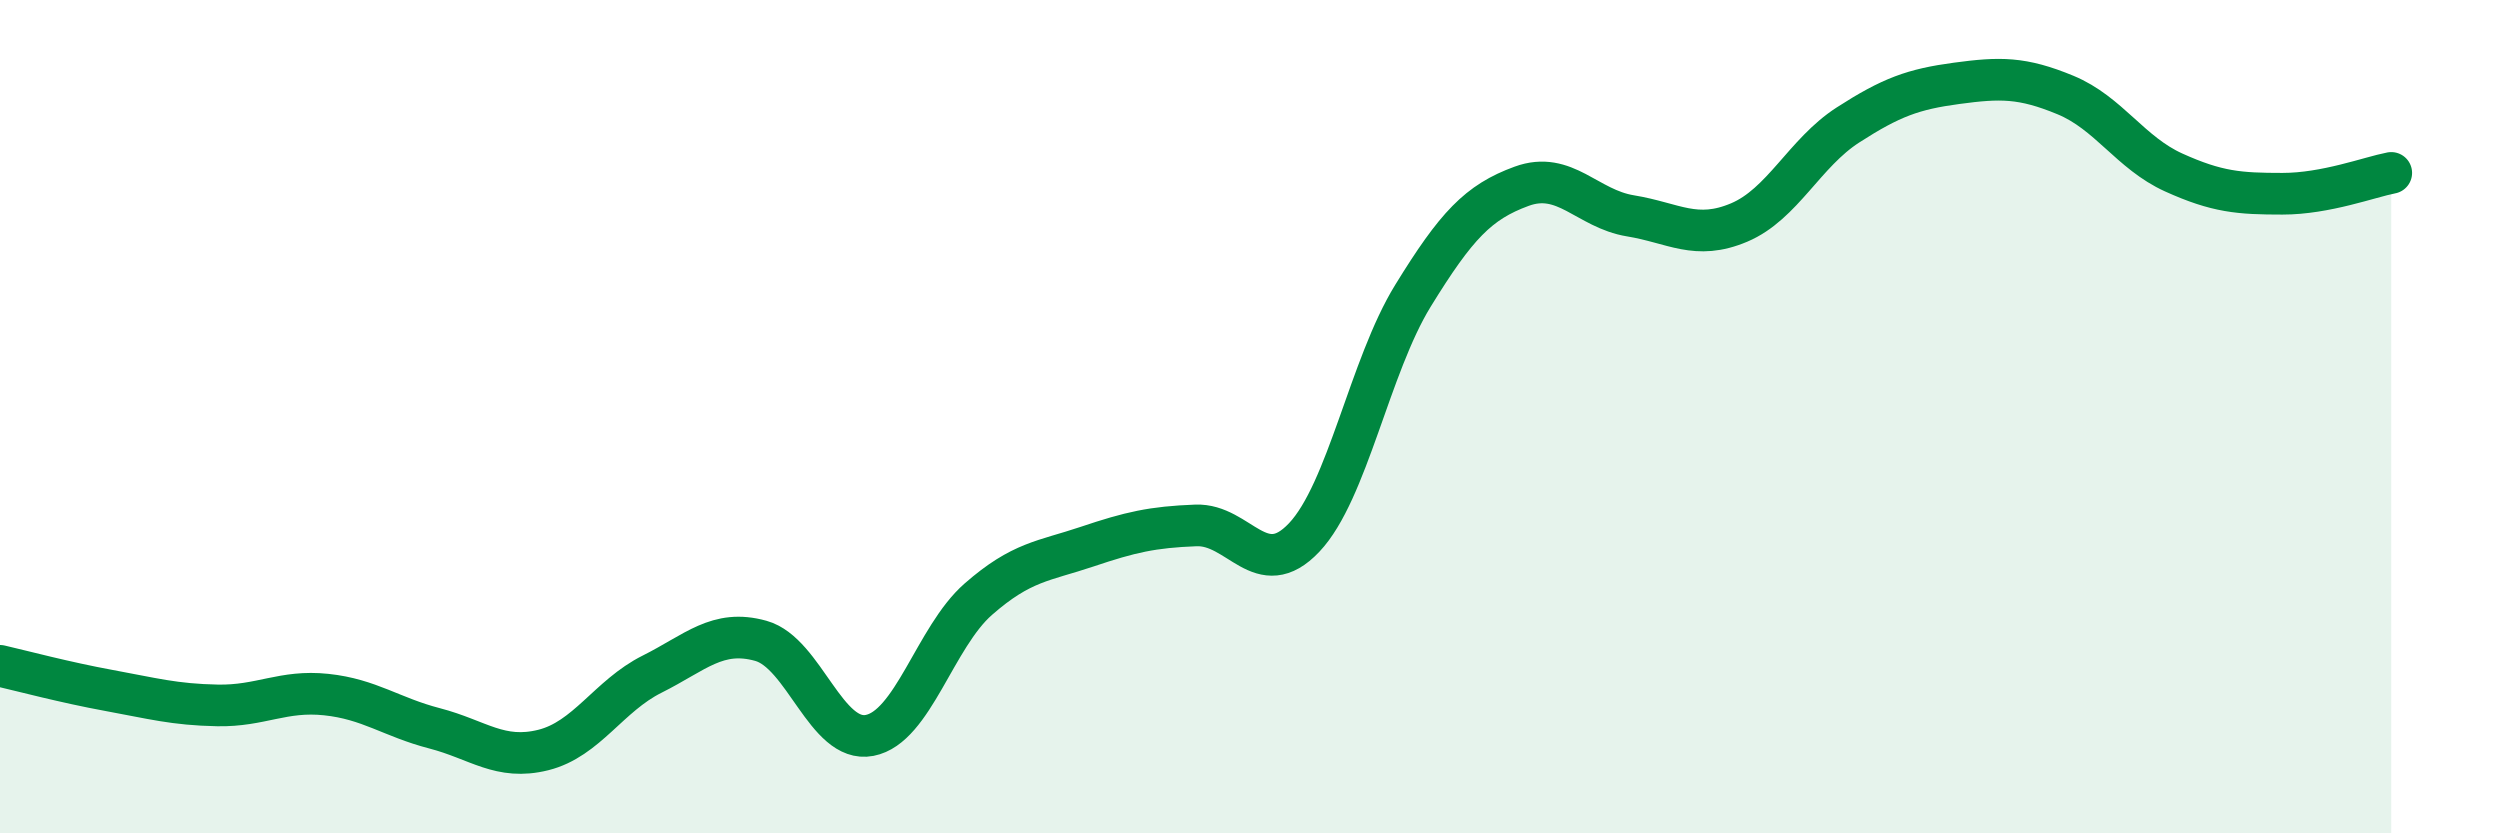
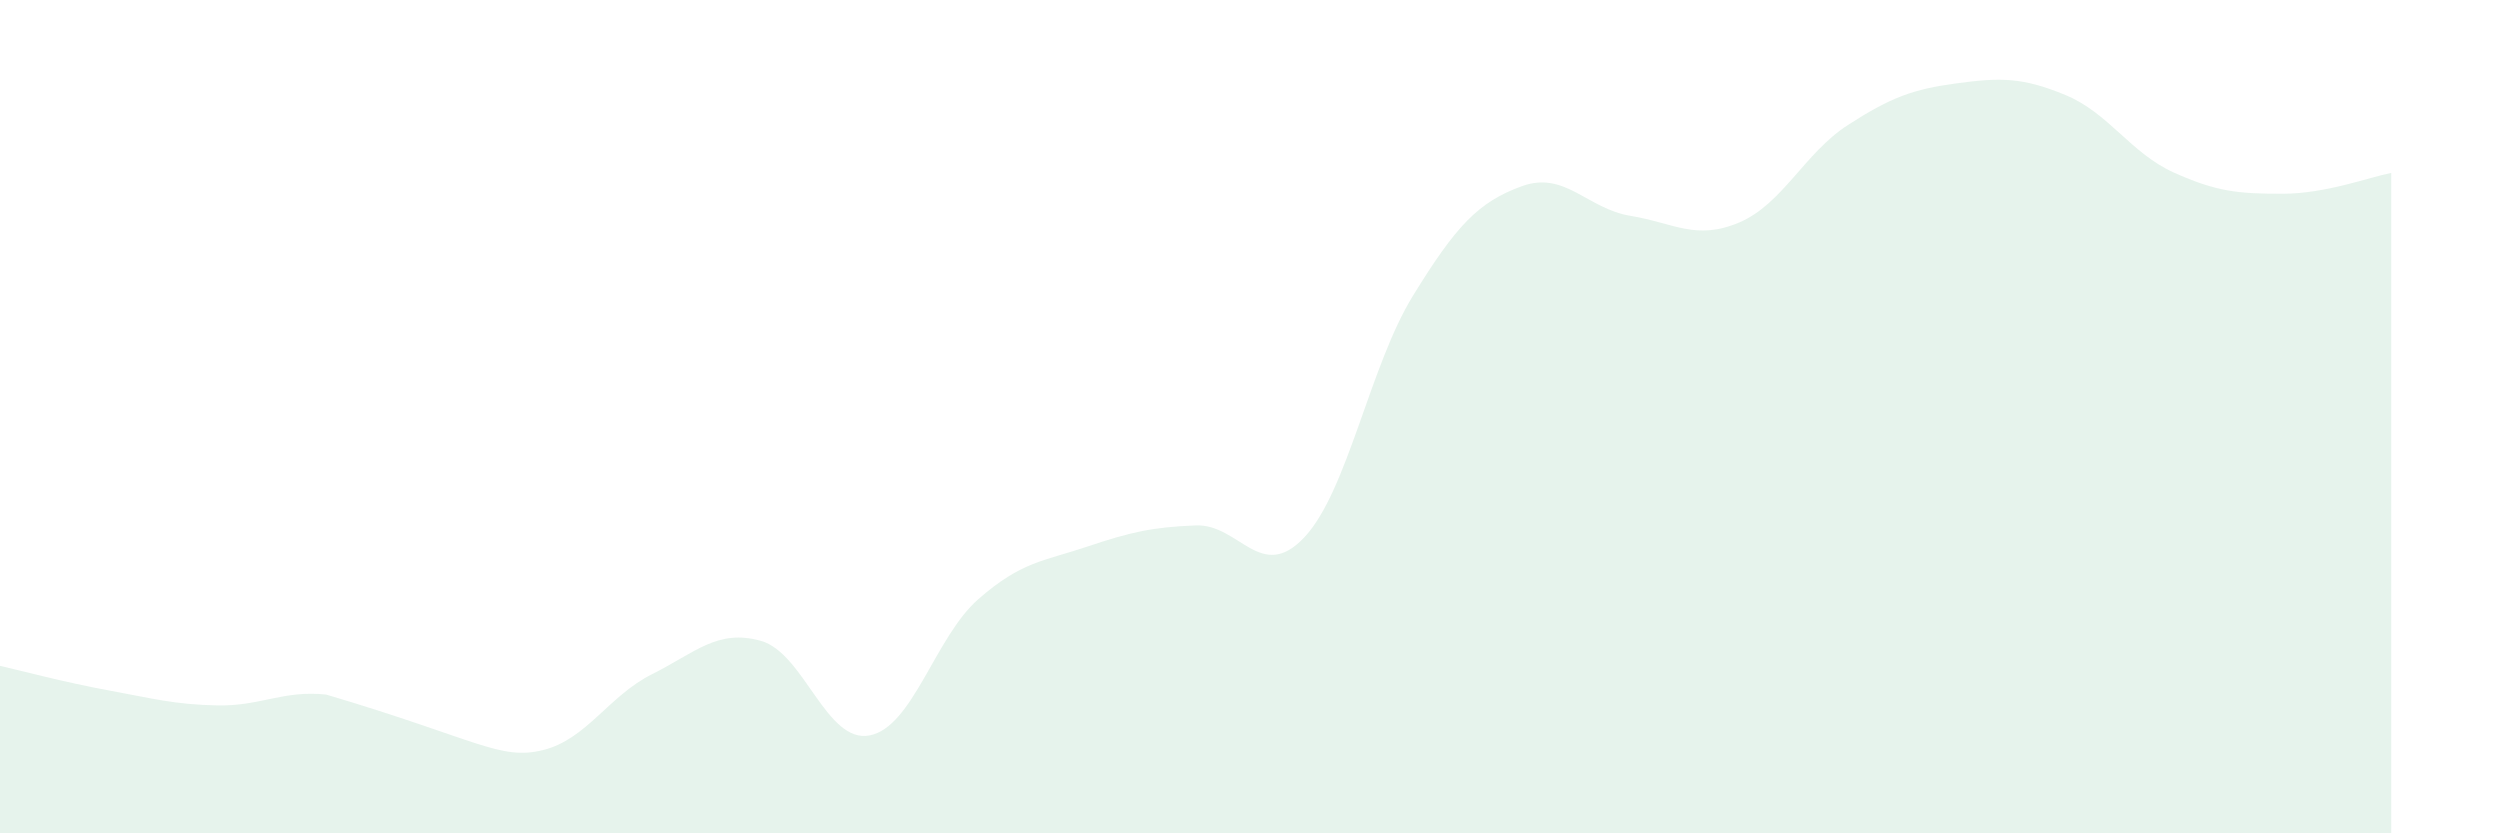
<svg xmlns="http://www.w3.org/2000/svg" width="60" height="20" viewBox="0 0 60 20">
-   <path d="M 0,15.98 C 0.52,16.1 1.57,16.38 2.61,16.57 C 3.65,16.76 4.18,16.91 5.22,16.93 C 6.26,16.95 6.79,16.56 7.83,16.67 C 8.87,16.78 9.39,17.21 10.43,17.48 C 11.47,17.75 12,18.26 13.04,18 C 14.08,17.74 14.61,16.7 15.65,16.18 C 16.69,15.66 17.22,15.09 18.26,15.38 C 19.3,15.67 19.83,17.85 20.87,17.65 C 21.91,17.45 22.44,15.29 23.48,14.38 C 24.52,13.47 25.05,13.47 26.09,13.12 C 27.13,12.77 27.66,12.65 28.7,12.61 C 29.74,12.57 30.26,14 31.3,12.9 C 32.34,11.8 32.87,8.79 33.91,7.1 C 34.95,5.41 35.48,4.85 36.52,4.47 C 37.56,4.09 38.09,5.01 39.13,5.18 C 40.17,5.35 40.7,5.78 41.74,5.34 C 42.78,4.9 43.31,3.67 44.35,3 C 45.39,2.33 45.92,2.14 46.96,2 C 48,1.86 48.53,1.85 49.57,2.28 C 50.61,2.71 51.13,3.67 52.17,4.14 C 53.21,4.61 53.74,4.65 54.78,4.65 C 55.82,4.65 56.87,4.25 57.39,4.15L57.39 20L0 20Z" fill="#008740" opacity="0.1" stroke-linecap="round" stroke-linejoin="round" />
-   <path d="M 0,15.98 C 0.52,16.1 1.57,16.38 2.61,16.57 C 3.65,16.76 4.18,16.91 5.22,16.93 C 6.26,16.95 6.79,16.56 7.83,16.67 C 8.87,16.78 9.39,17.21 10.43,17.48 C 11.47,17.75 12,18.26 13.04,18 C 14.08,17.74 14.61,16.7 15.65,16.18 C 16.69,15.66 17.22,15.09 18.26,15.38 C 19.3,15.67 19.83,17.85 20.87,17.65 C 21.91,17.45 22.44,15.29 23.48,14.38 C 24.52,13.47 25.05,13.47 26.09,13.12 C 27.13,12.77 27.66,12.65 28.7,12.61 C 29.74,12.57 30.26,14 31.3,12.9 C 32.34,11.8 32.87,8.79 33.91,7.1 C 34.95,5.41 35.48,4.85 36.52,4.47 C 37.56,4.09 38.09,5.01 39.13,5.18 C 40.17,5.35 40.7,5.78 41.74,5.34 C 42.78,4.9 43.31,3.67 44.35,3 C 45.39,2.33 45.92,2.14 46.96,2 C 48,1.86 48.53,1.85 49.57,2.28 C 50.61,2.71 51.13,3.67 52.17,4.14 C 53.21,4.61 53.74,4.65 54.78,4.65 C 55.82,4.65 56.87,4.25 57.39,4.15" stroke="#008740" stroke-width="1" fill="none" stroke-linecap="round" stroke-linejoin="round" />
+   <path d="M 0,15.98 C 0.52,16.1 1.57,16.38 2.61,16.57 C 3.65,16.76 4.18,16.91 5.22,16.93 C 6.26,16.95 6.79,16.56 7.83,16.67 C 11.47,17.75 12,18.26 13.04,18 C 14.08,17.74 14.61,16.7 15.65,16.18 C 16.69,15.66 17.22,15.09 18.26,15.38 C 19.3,15.67 19.83,17.85 20.87,17.65 C 21.91,17.45 22.44,15.29 23.48,14.38 C 24.52,13.47 25.05,13.47 26.09,13.12 C 27.13,12.77 27.66,12.65 28.7,12.61 C 29.74,12.57 30.26,14 31.3,12.9 C 32.34,11.8 32.87,8.79 33.91,7.1 C 34.95,5.41 35.48,4.85 36.52,4.47 C 37.56,4.09 38.09,5.01 39.13,5.18 C 40.17,5.35 40.7,5.78 41.74,5.34 C 42.78,4.9 43.31,3.67 44.35,3 C 45.39,2.33 45.92,2.14 46.96,2 C 48,1.86 48.53,1.85 49.57,2.28 C 50.61,2.71 51.13,3.67 52.17,4.14 C 53.21,4.61 53.74,4.65 54.78,4.65 C 55.82,4.65 56.87,4.25 57.39,4.15L57.39 20L0 20Z" fill="#008740" opacity="0.1" stroke-linecap="round" stroke-linejoin="round" />
</svg>